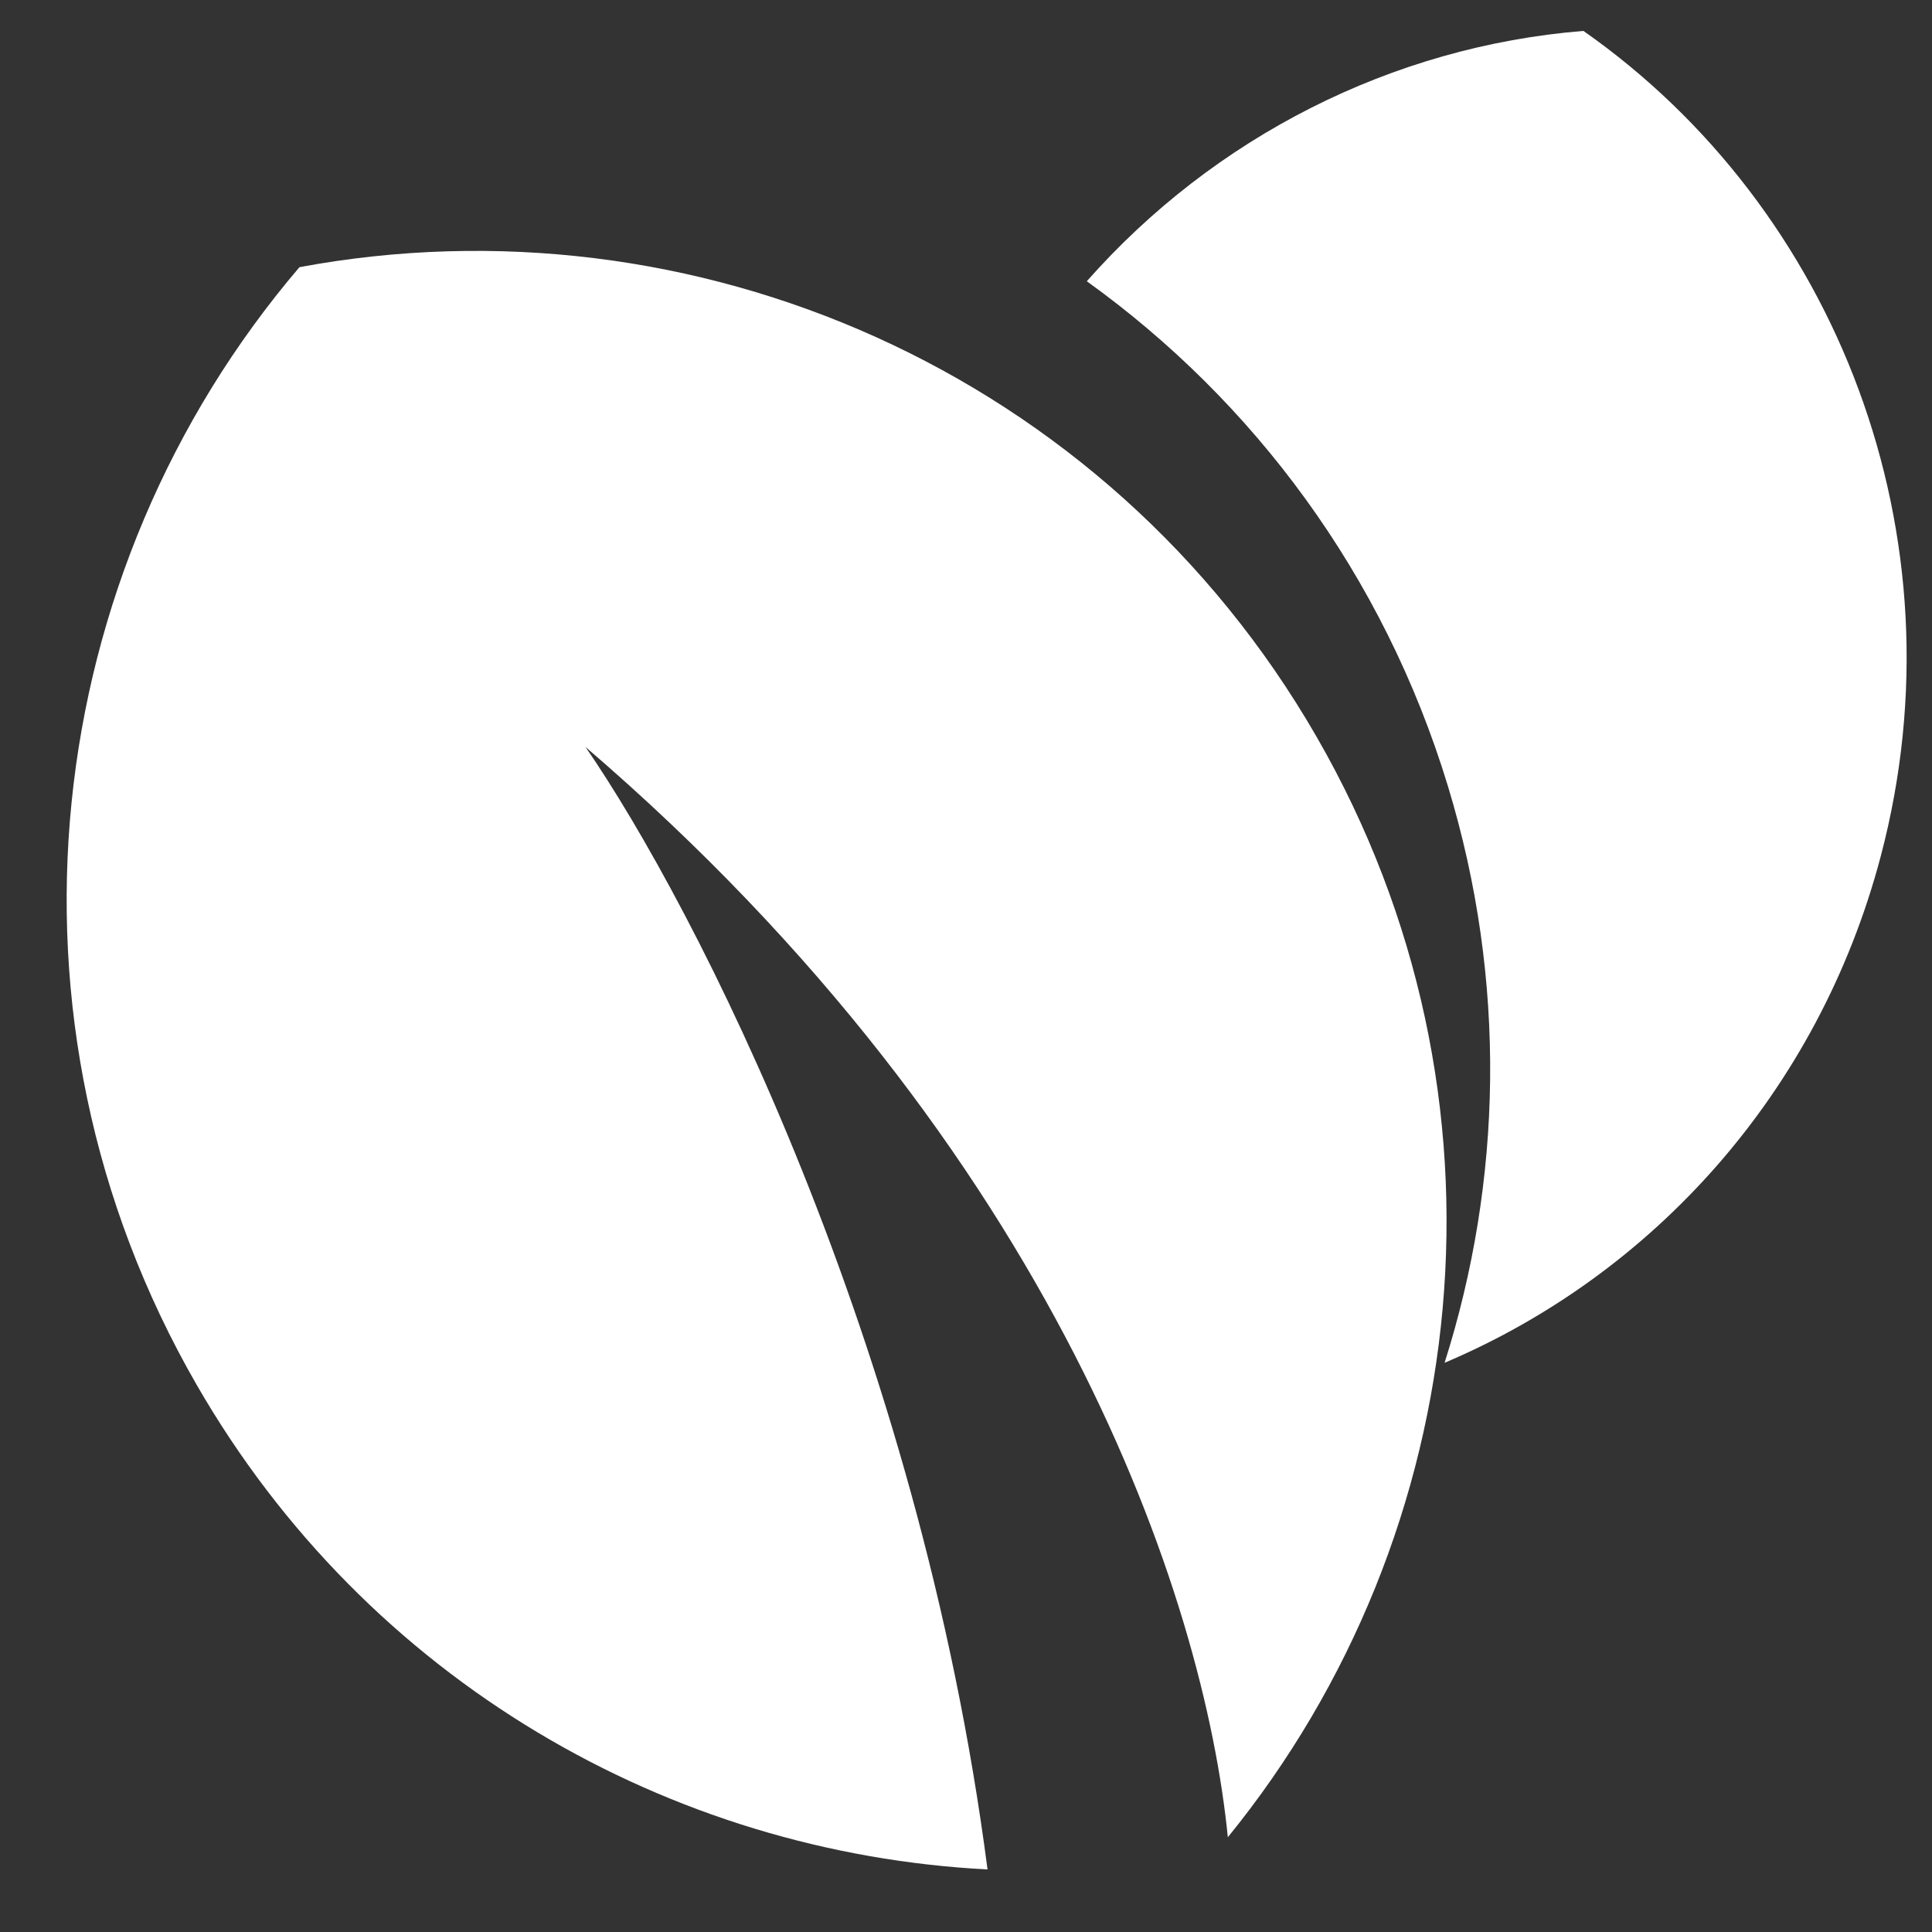
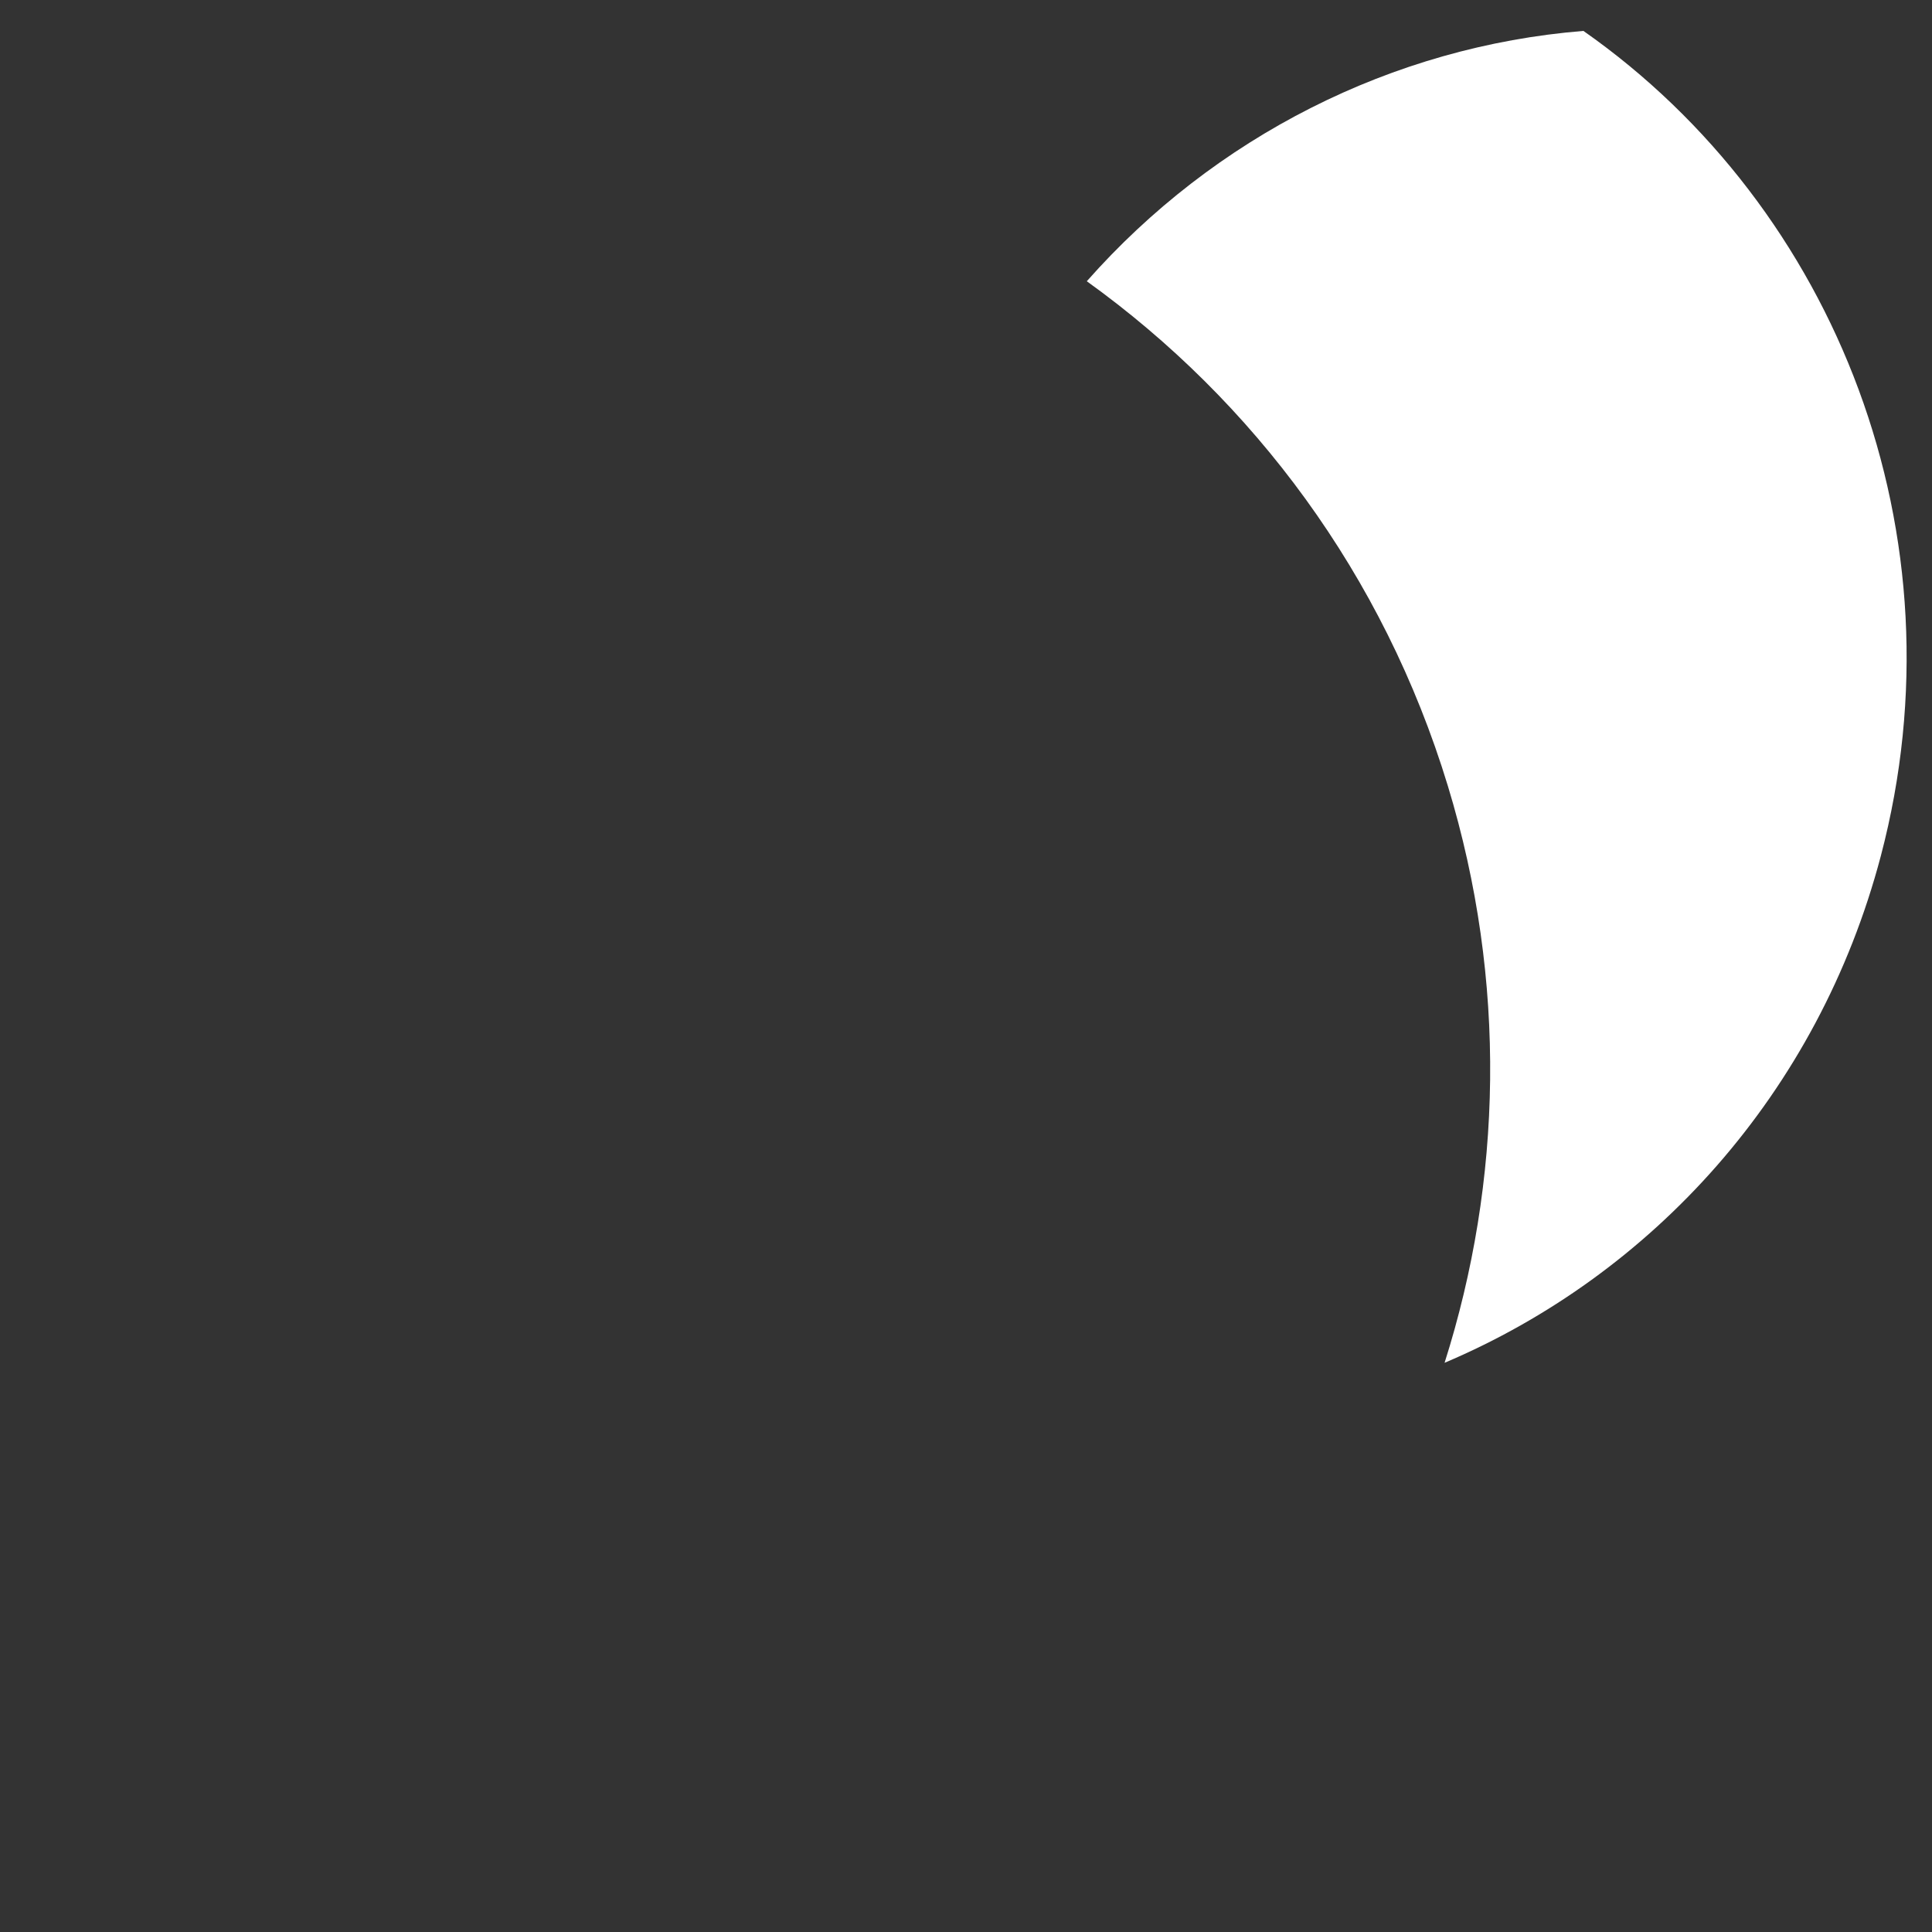
<svg xmlns="http://www.w3.org/2000/svg" fill="none" viewBox="0 0 21 21" height="21" width="21">
  <rect x="0" y="0" width="21" height="21" fill="#333333" stroke="none" />
  <path fill="white" d="M17.211 0.336C19.962 2.263 21.361 5.82 20.444 9.303C19.762 11.89 17.953 13.86 15.702 14.813C16.327 12.843 16.385 10.67 15.738 8.544C15.038 6.243 13.623 4.358 11.813 3.057C13.196 1.491 15.131 0.504 17.211 0.336Z" />
-   <path fill="white" d="M3.255 2.904C7.524 2.109 12.016 4.026 14.311 8.009C16.564 11.919 16.034 16.668 13.346 19.97C13.089 17.375 11.479 12.509 6.364 8.119C7.555 9.848 9.989 14.584 10.734 20.32C7.285 20.142 3.994 18.274 2.138 15.053C-0.157 11.07 0.433 6.212 3.255 2.904Z" />
</svg>